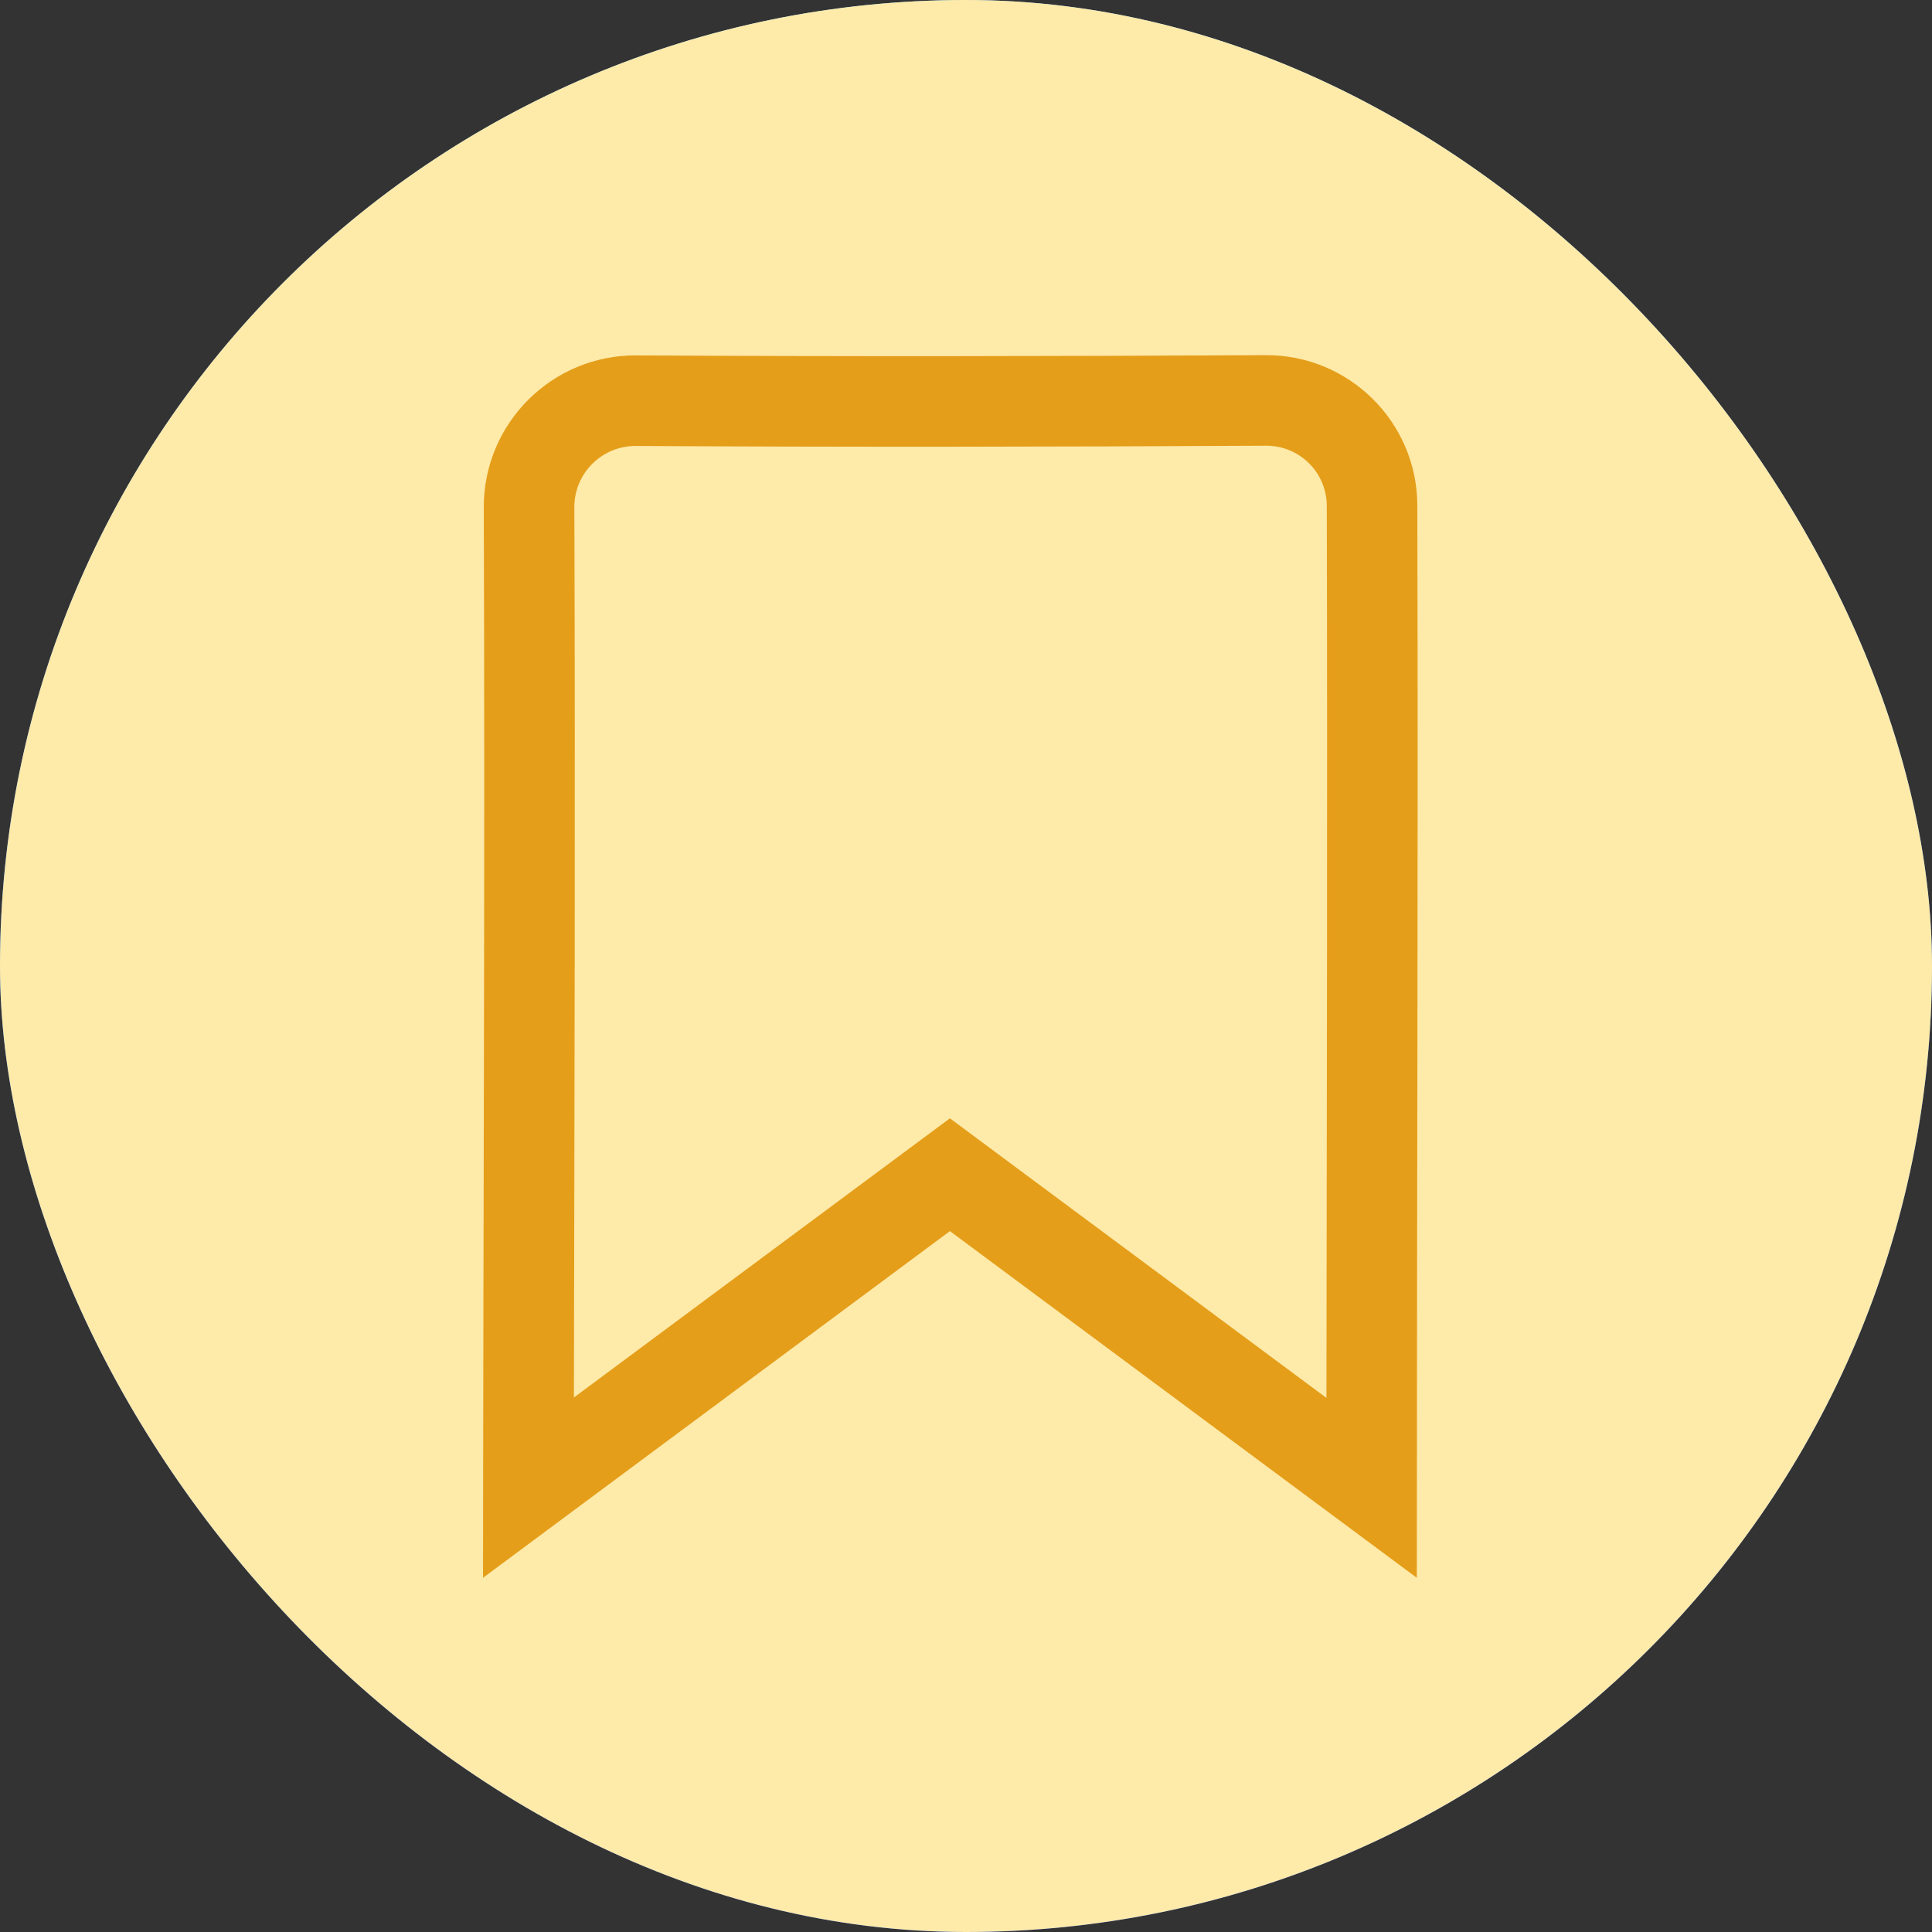
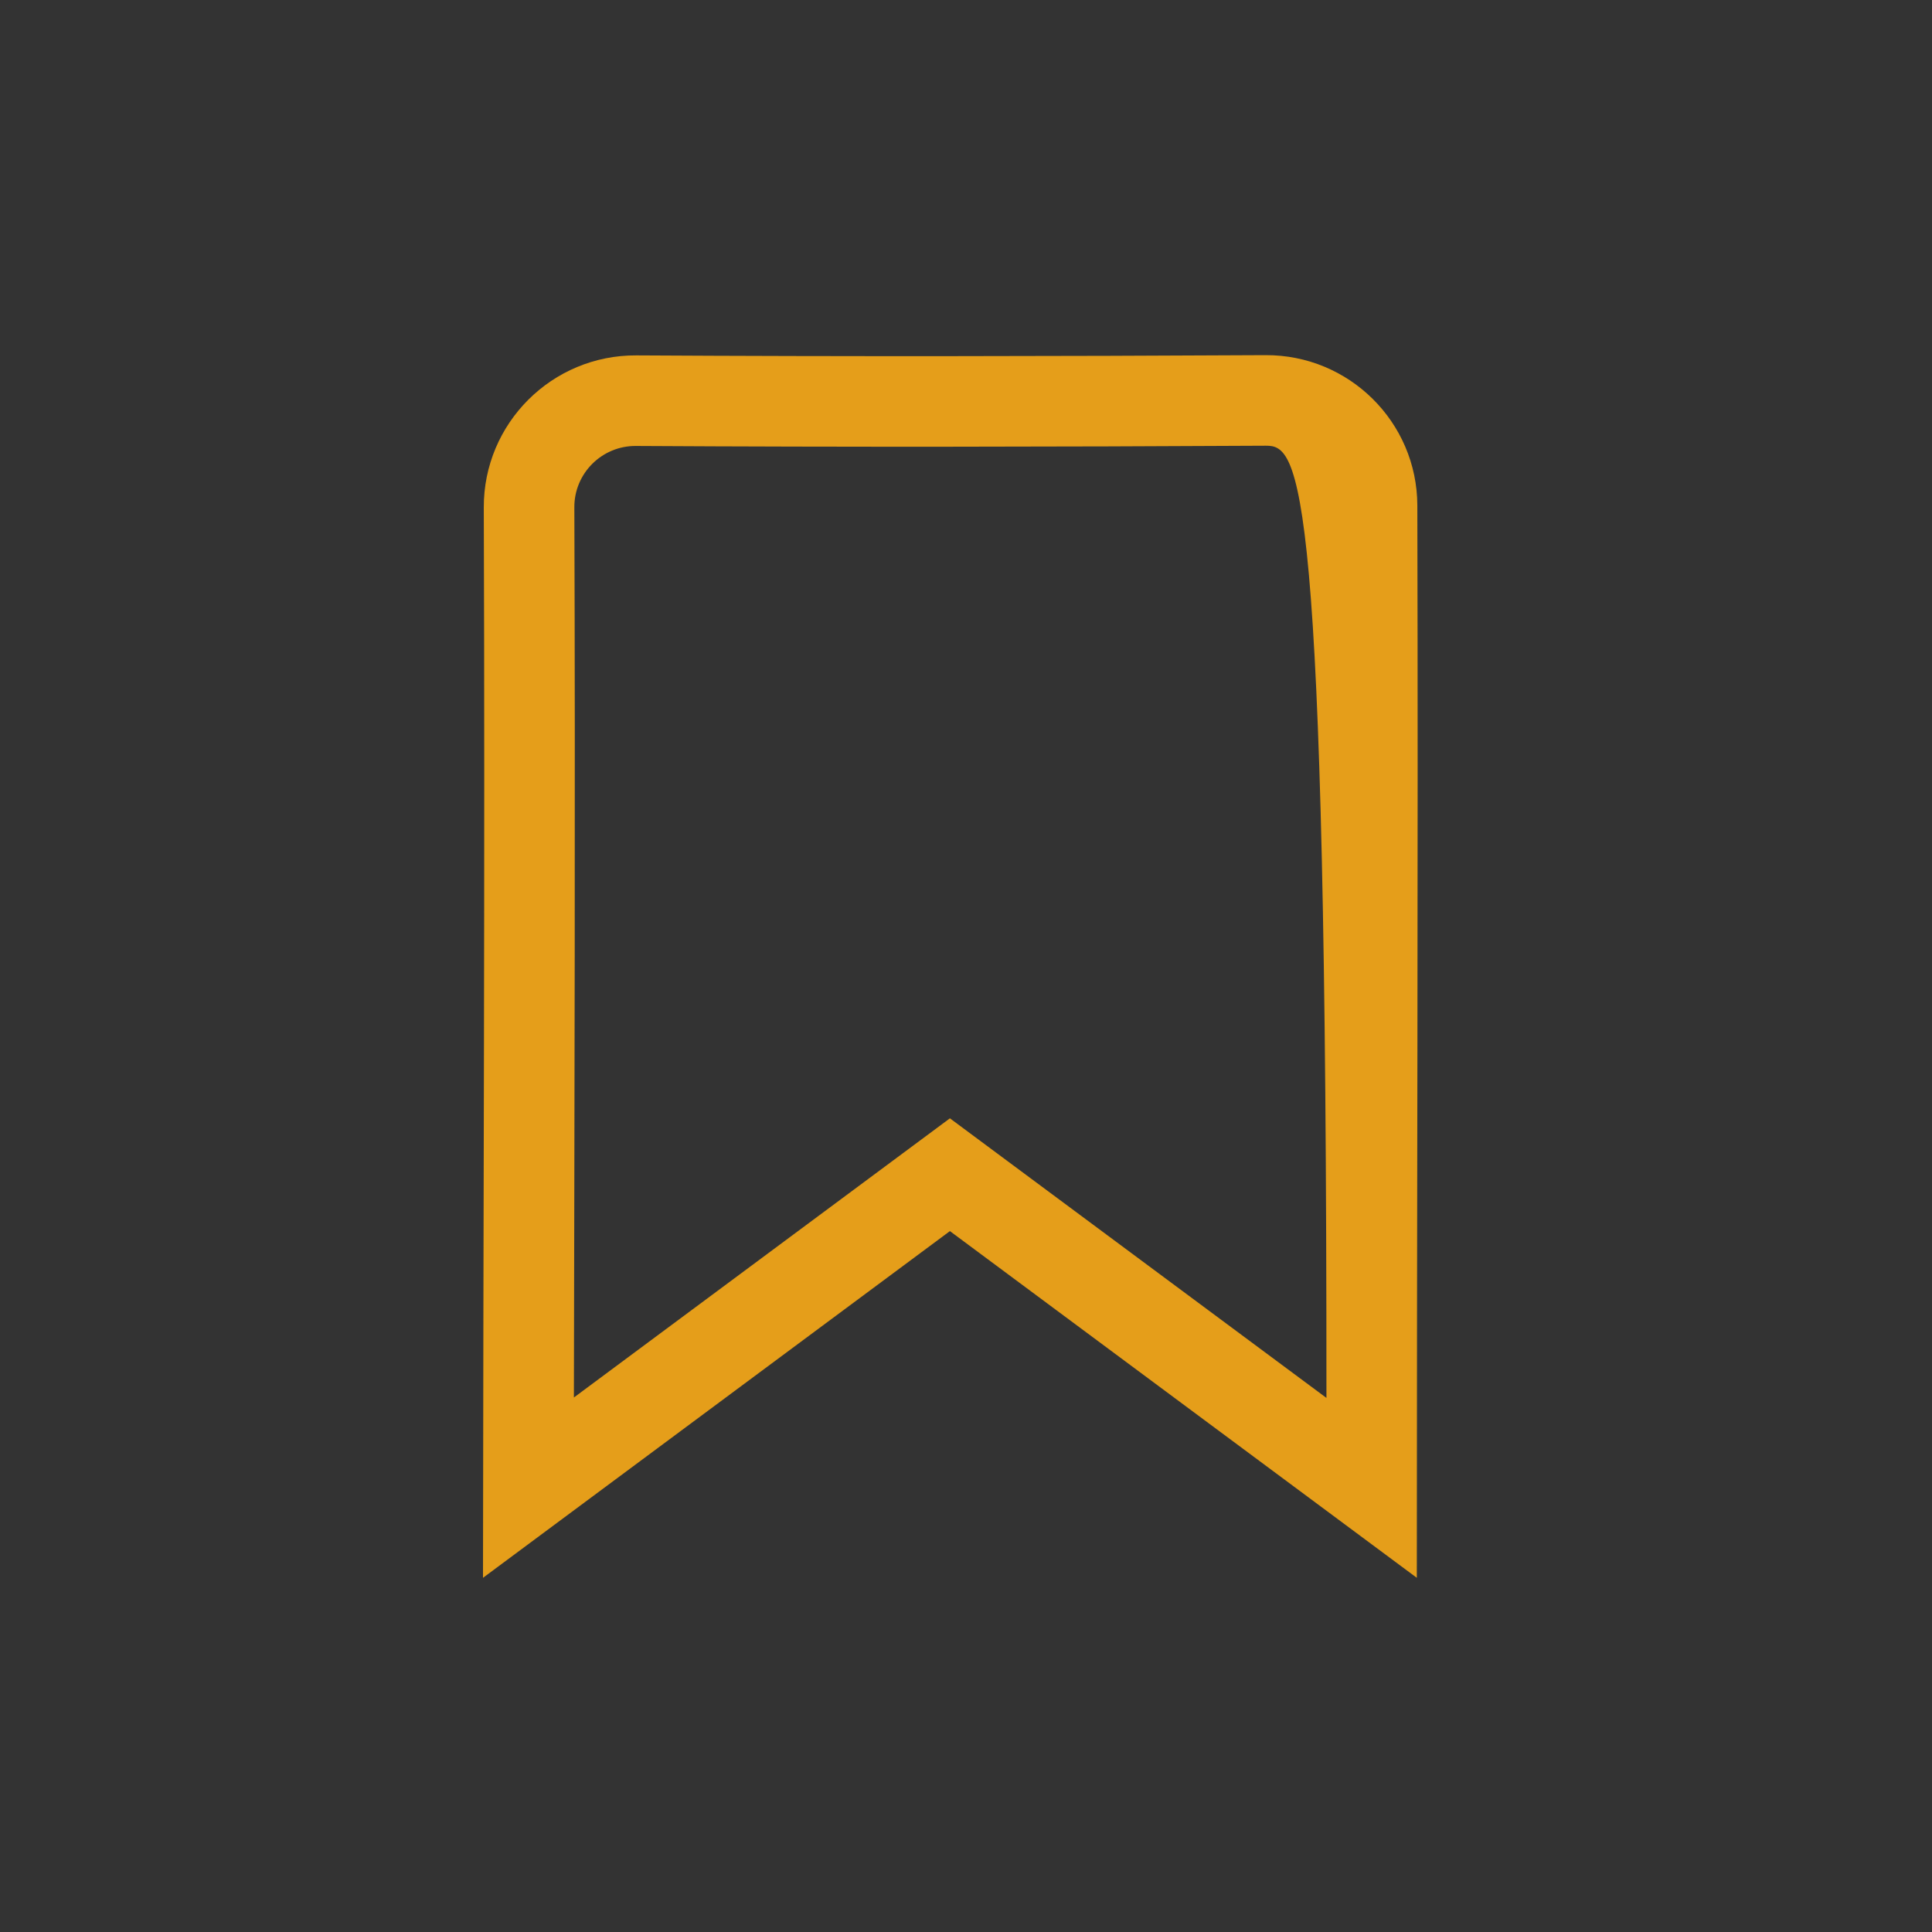
<svg xmlns="http://www.w3.org/2000/svg" width="64" height="64" viewBox="0 0 64 64" fill="none">
  <rect x="0" y="0" width="64" height="64" fill="#333333" stroke="none" />
  <g clip-path="url(#clip0_936_805)">
-     <rect width="64" height="64" rx="32" fill="url(#paint0_linear_936_805)" />
-     <rect width="64" height="64" rx="32" fill="#FEEAA9" />
-     <path d="M41.921 11.765C44.687 11.75 46.944 13.979 46.951 16.745C46.982 28.585 46.934 40.427 46.934 52.267L31.467 40.782L16 52.267C16.008 40.45 16.069 28.631 16.026 16.815C16.015 14.022 18.288 11.756 21.081 11.773C28.027 11.813 34.975 11.802 41.921 11.765ZM41.938 14.765C34.984 14.802 28.024 14.813 21.064 14.773C19.937 14.766 19.021 15.681 19.026 16.804C19.061 26.633 19.029 36.476 19.011 46.294L29.678 38.374L31.467 37.046L33.255 38.374L43.94 46.308C43.95 36.447 43.977 26.607 43.951 16.753C43.948 15.655 43.051 14.759 41.938 14.765Z" fill="#E59E1A" />
+     <path d="M41.921 11.765C44.687 11.75 46.944 13.979 46.951 16.745C46.982 28.585 46.934 40.427 46.934 52.267L31.467 40.782L16 52.267C16.008 40.45 16.069 28.631 16.026 16.815C16.015 14.022 18.288 11.756 21.081 11.773C28.027 11.813 34.975 11.802 41.921 11.765ZM41.938 14.765C34.984 14.802 28.024 14.813 21.064 14.773C19.937 14.766 19.021 15.681 19.026 16.804C19.061 26.633 19.029 36.476 19.011 46.294L29.678 38.374L31.467 37.046L33.255 38.374L43.94 46.308C43.948 15.655 43.051 14.759 41.938 14.765Z" fill="#E59E1A" />
  </g>
  <defs>
    <linearGradient id="paint0_linear_936_805" x1="32" y1="0" x2="32" y2="64" gradientUnits="userSpaceOnUse">
      <stop stop-color="#75C1FF" />
      <stop offset="0.5" stop-color="#448AFF" />
      <stop offset="1" stop-color="#2962FF" />
    </linearGradient>
    <clipPath id="clip0_936_805">
      <rect width="64" height="64" fill="white" />
    </clipPath>
  </defs>
</svg>